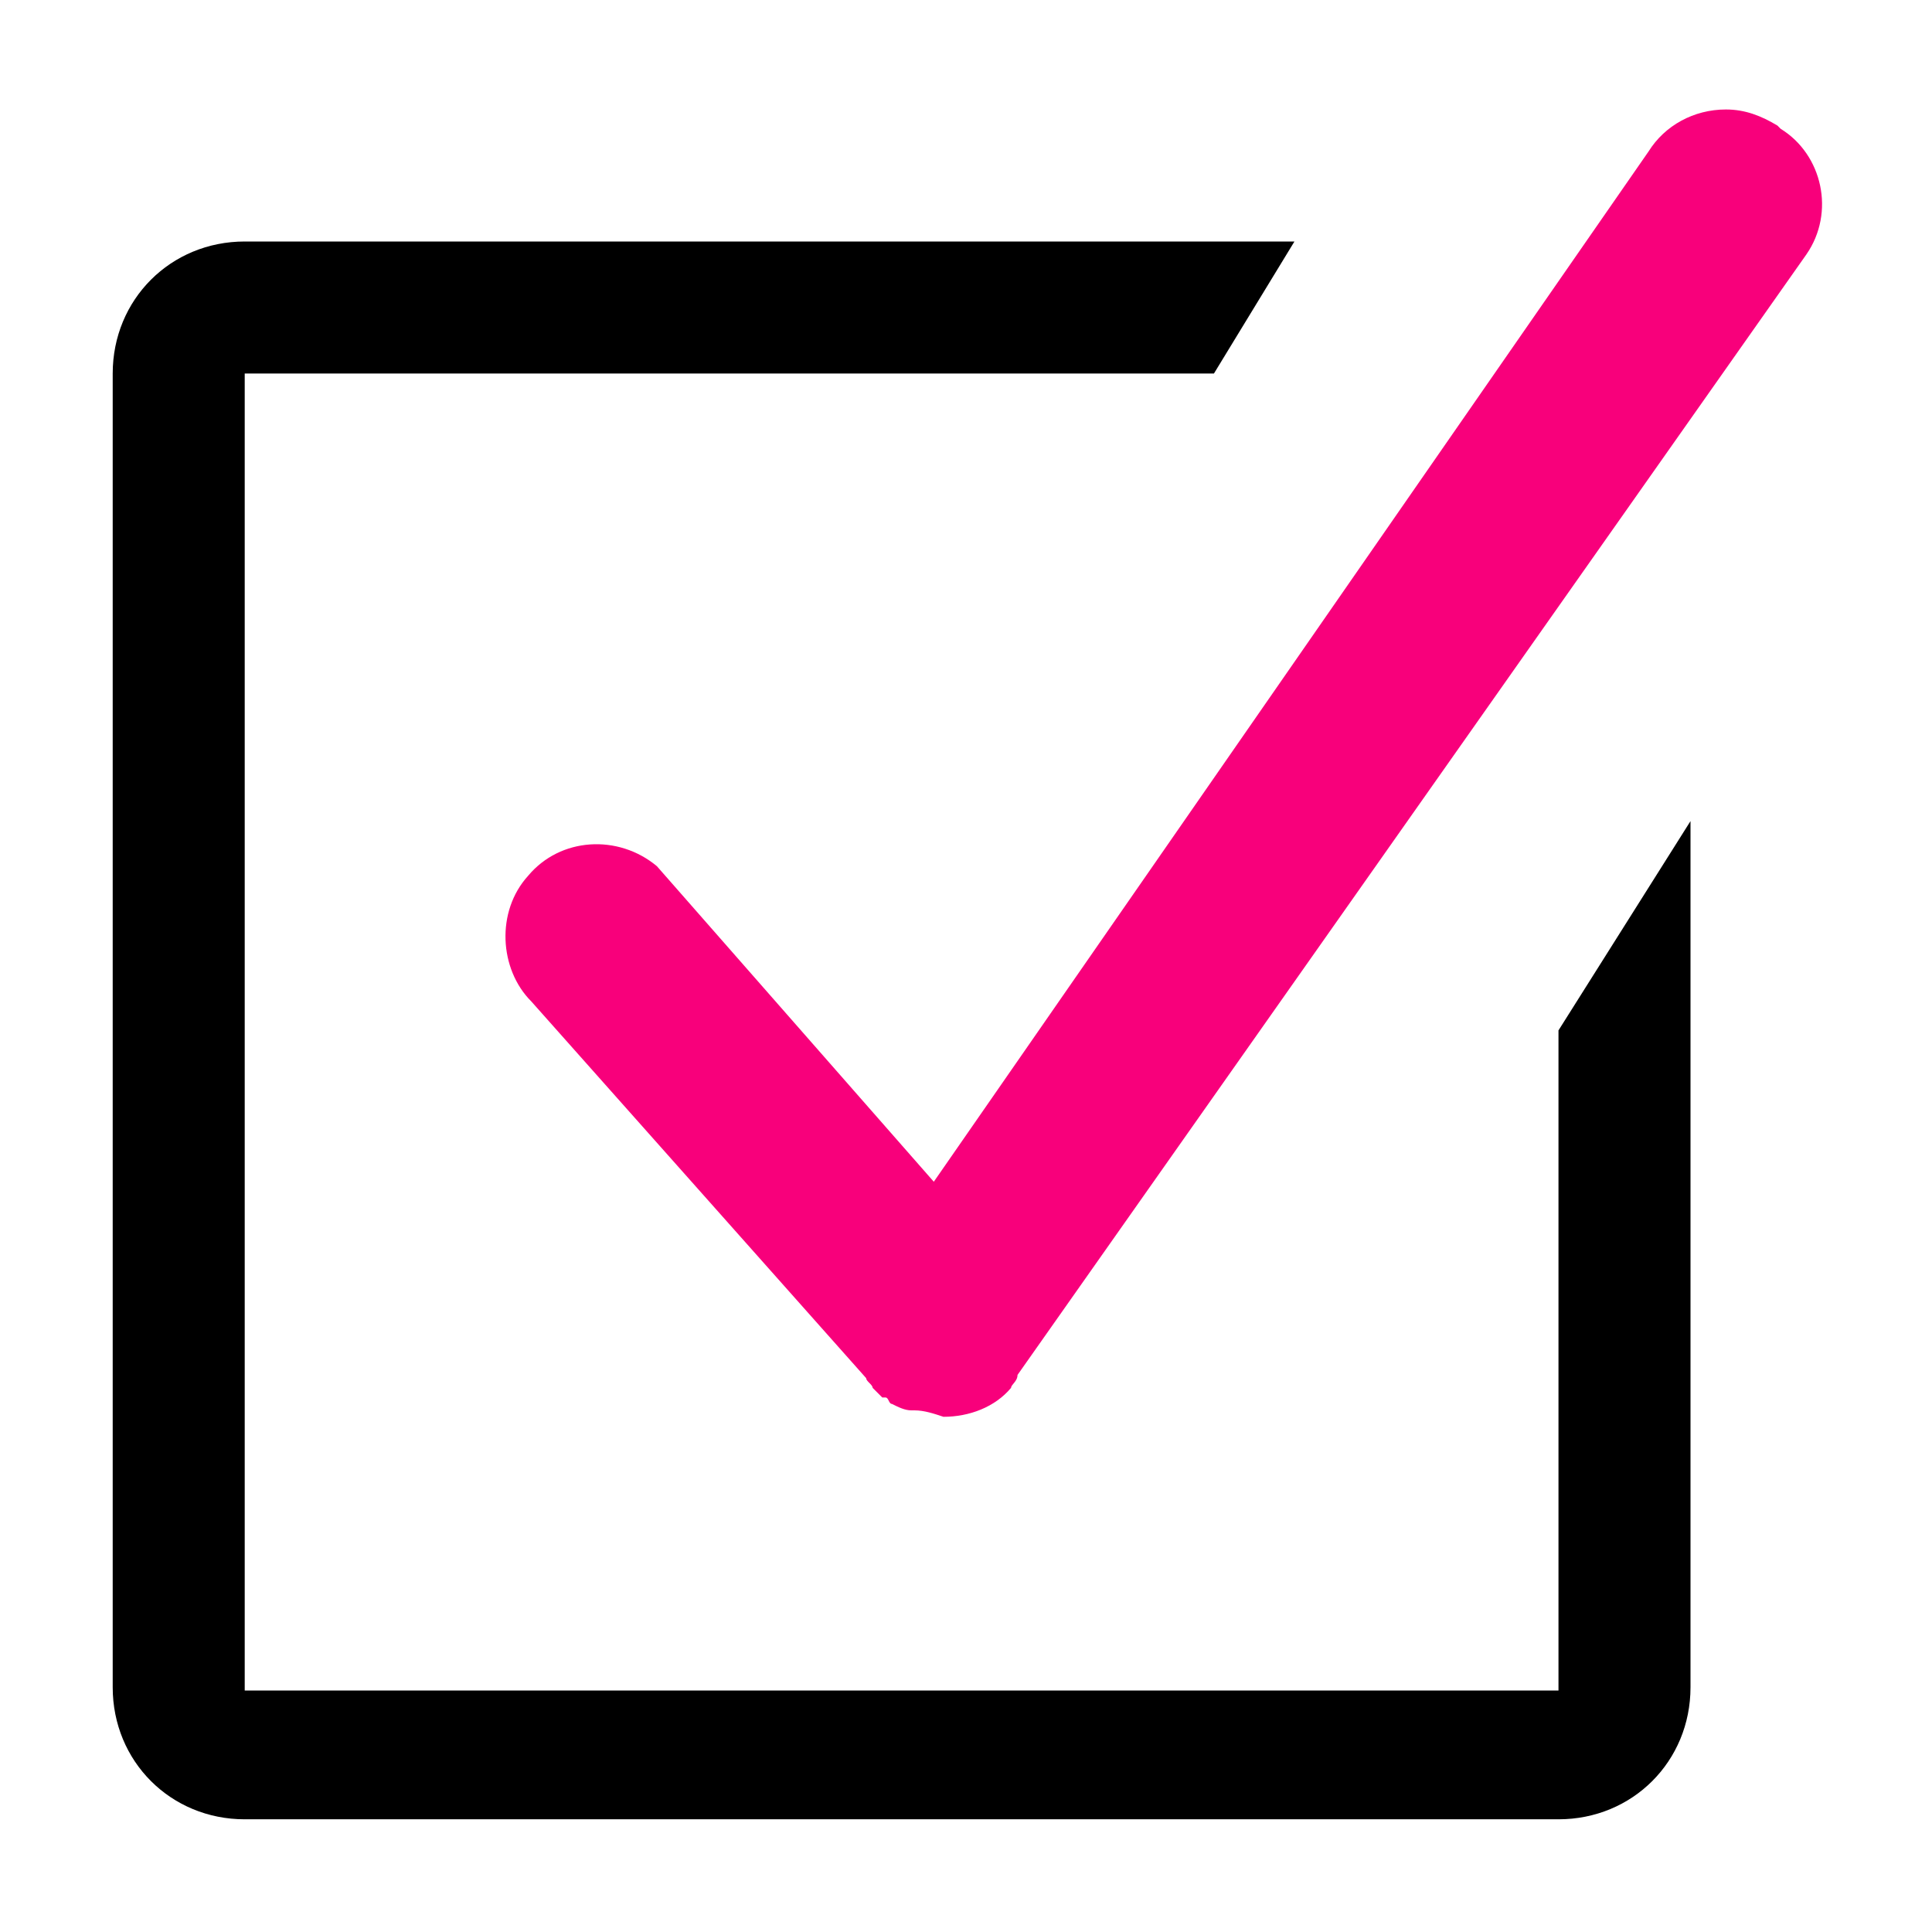
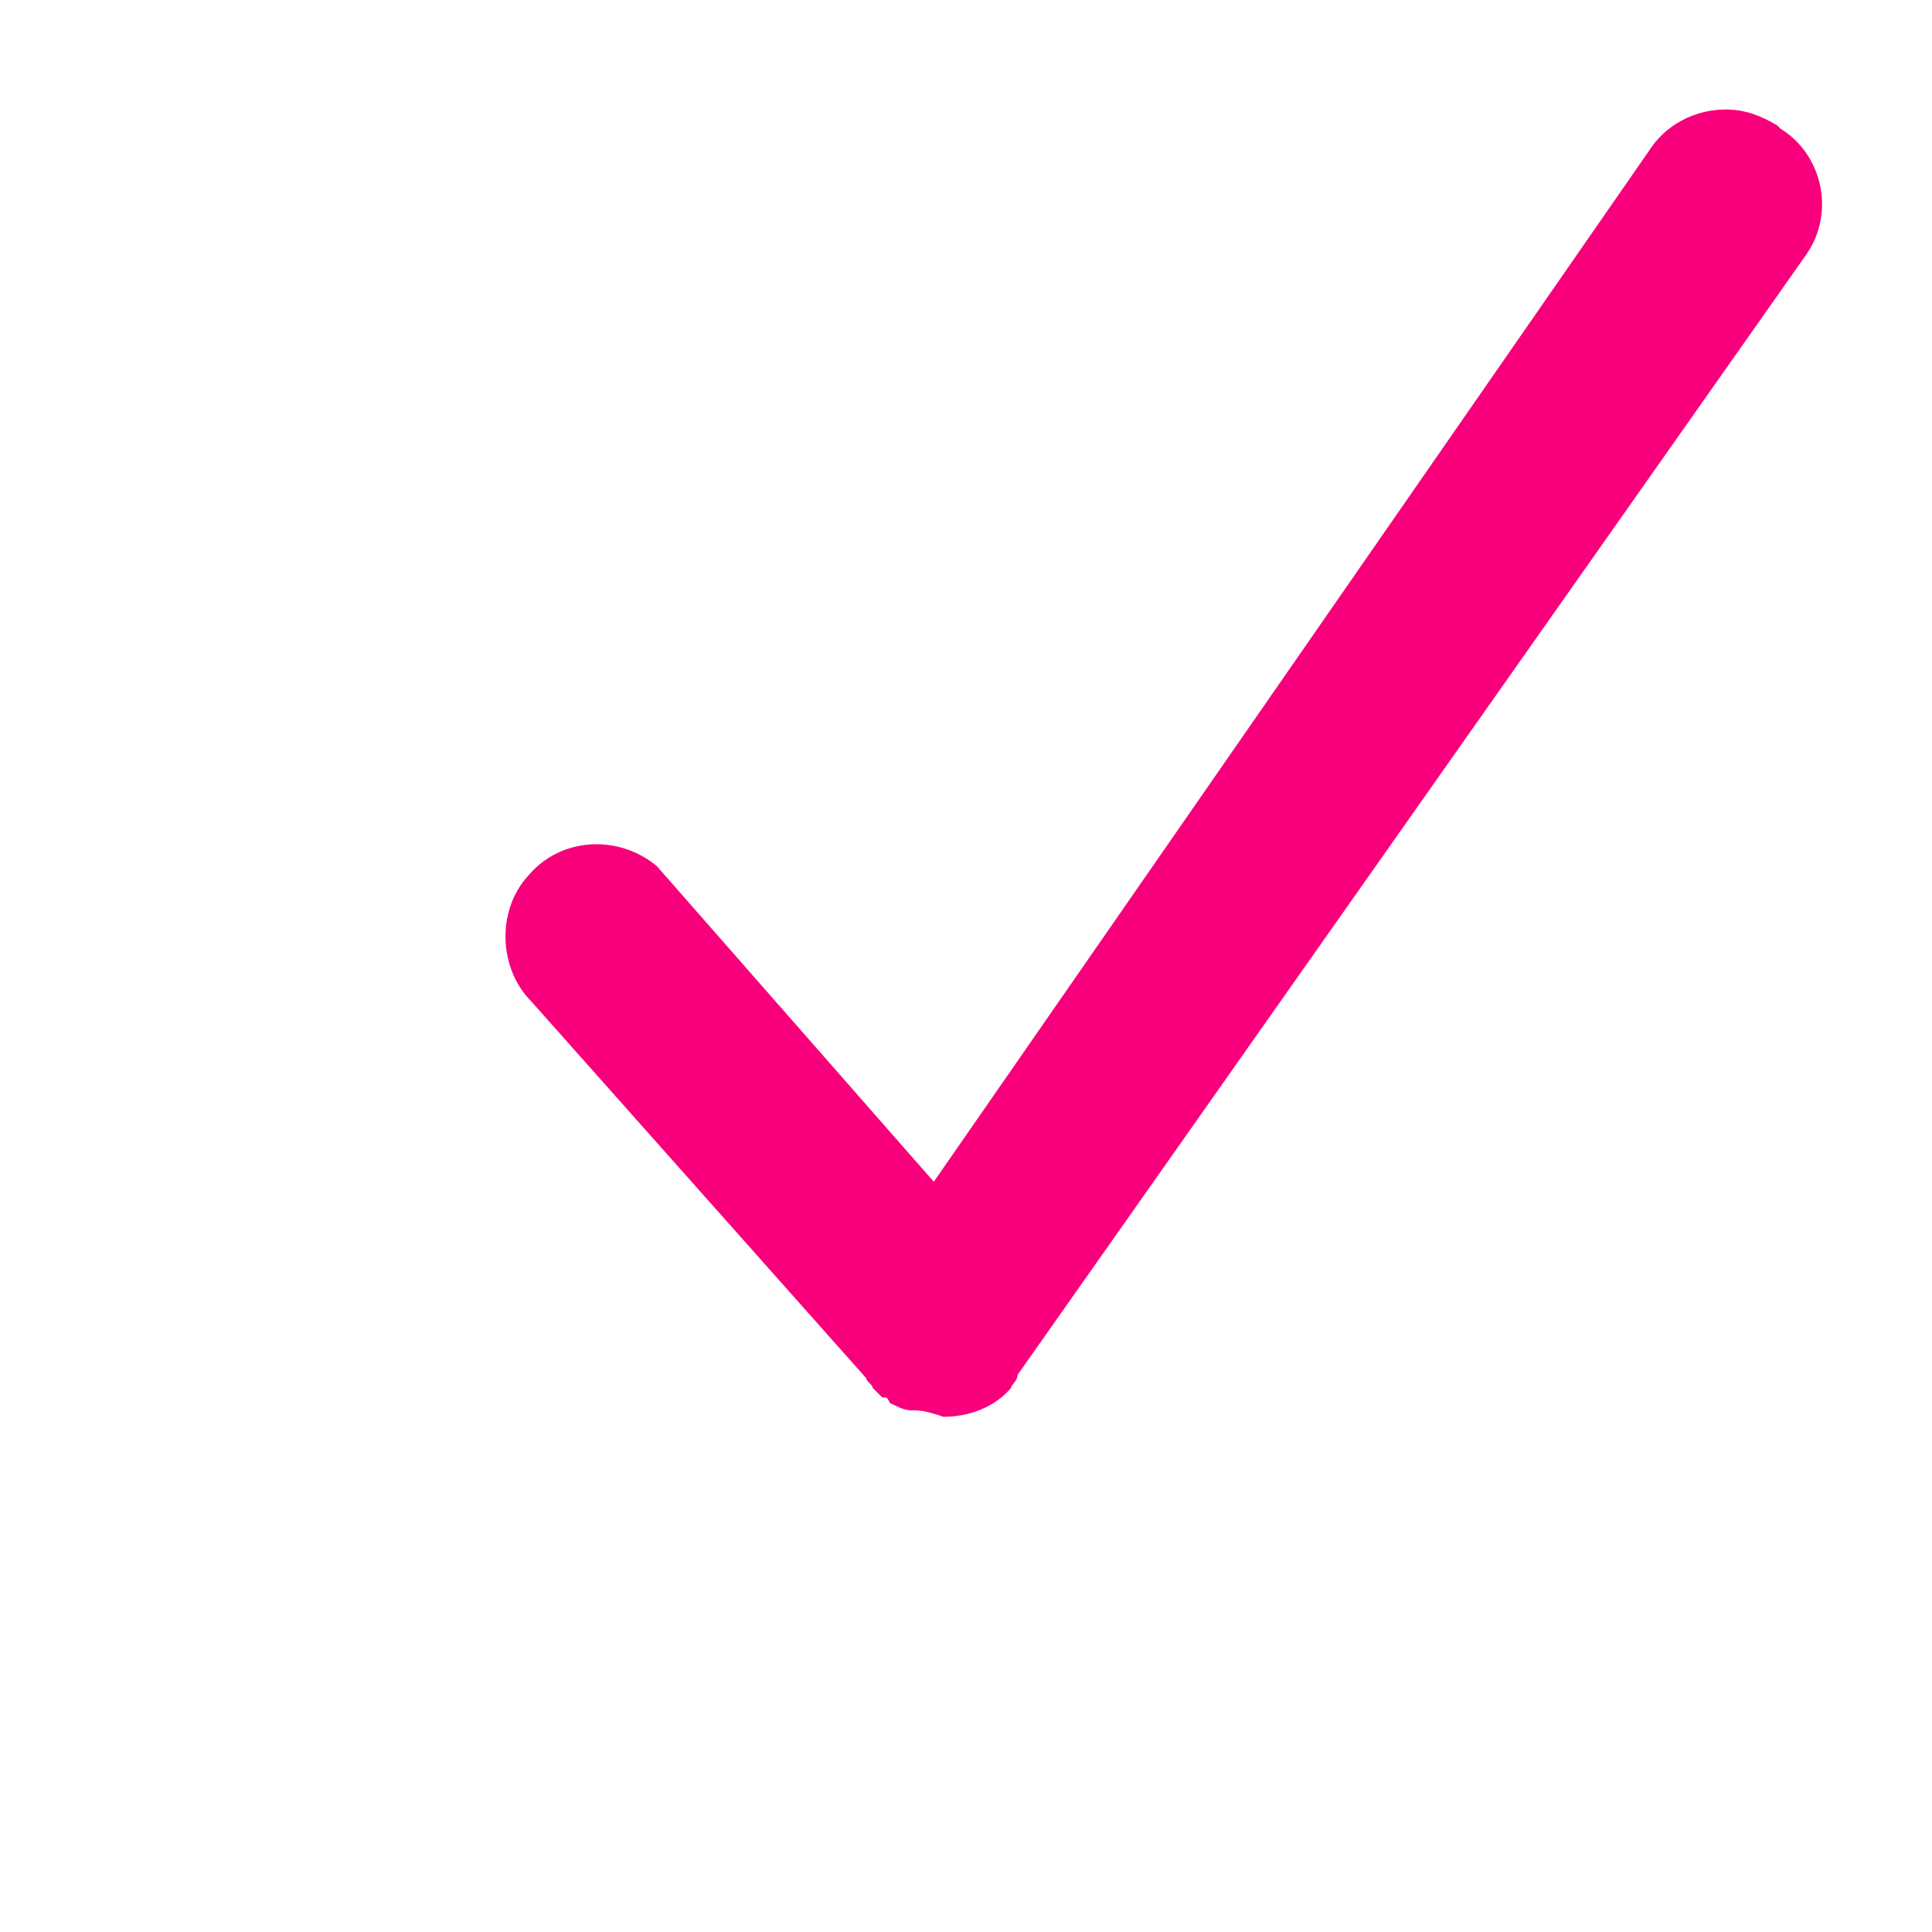
<svg xmlns="http://www.w3.org/2000/svg" id="_レイヤー_1" data-name="レイヤー_1" version="1.1" viewBox="0 0 60 60">
  <defs>
    <style>
      .st0 {
        fill: #f8007b;
      }
    </style>
  </defs>
-   <path d="M48.4,52.5H7.6V11.6h30.1l2.5-4.1H7.6c-2.3,0-4.1,1.8-4.1,4.1v40.8c0,2.3,1.8,4.1,4.1,4.1h40.8c2.3,0,4.1-1.8,4.1-4.1v-26.9l-4.1,6.5v20.5Z" />
  <path class="st0" d="M55.2,3.9c-.5-.3-1-.5-1.6-.5-1,0-1.9.5-2.4,1.3l-22.2,32-8.6-9.8c-1.2-1-3-.9-4,.3-1,1.1-.9,2.9.1,3.9l10.4,11.7c0,.1.2.2.2.3l.3.3s0,0,.1,0,.1.2.2.2c.2.1.4.2.6.2,0,0,0,0,.1,0,.3,0,.6.1.9.2h0c.8,0,1.6-.3,2.1-.9,0-.1.2-.2.2-.4h0L56.1,7.9c.9-1.3.5-3.1-.8-3.9,0,0,0,0,0,0Z" />
</svg>